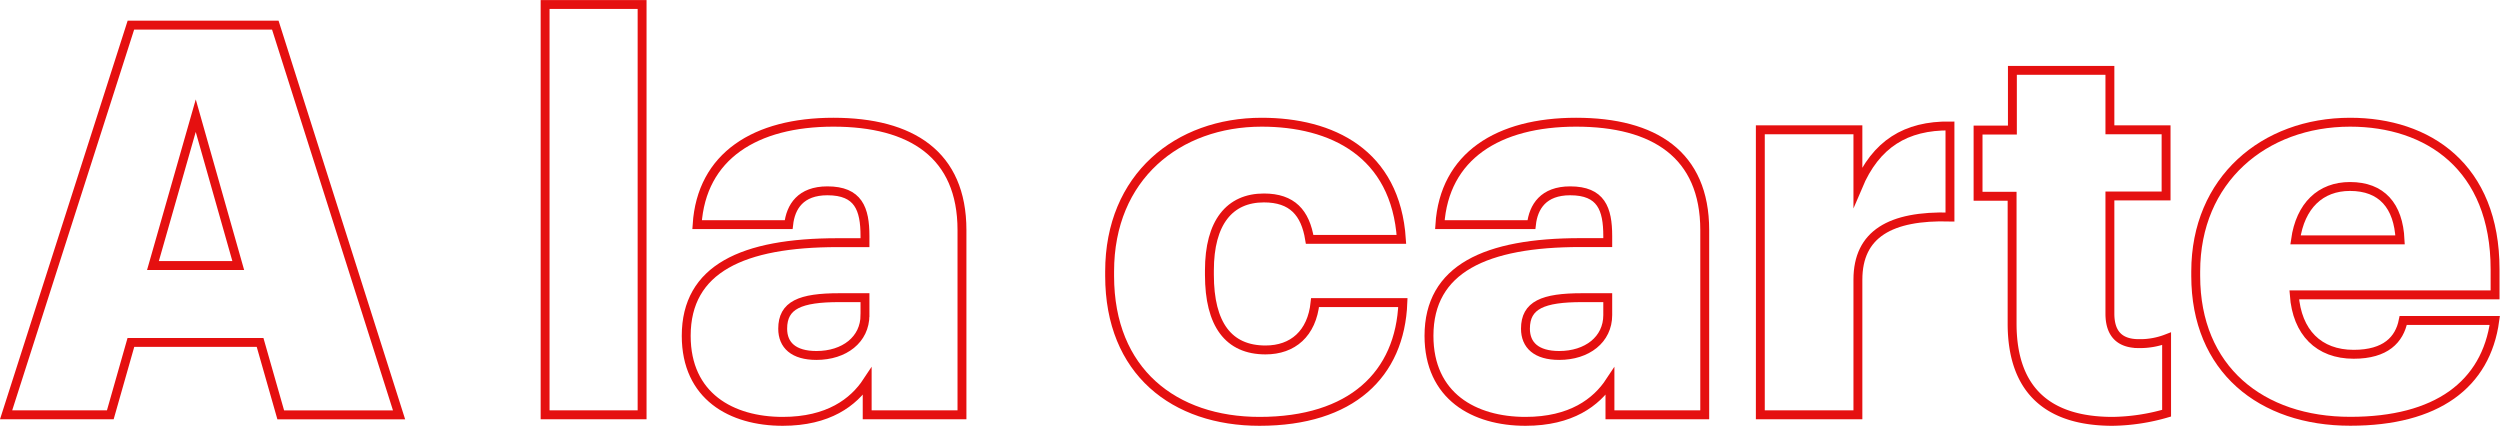
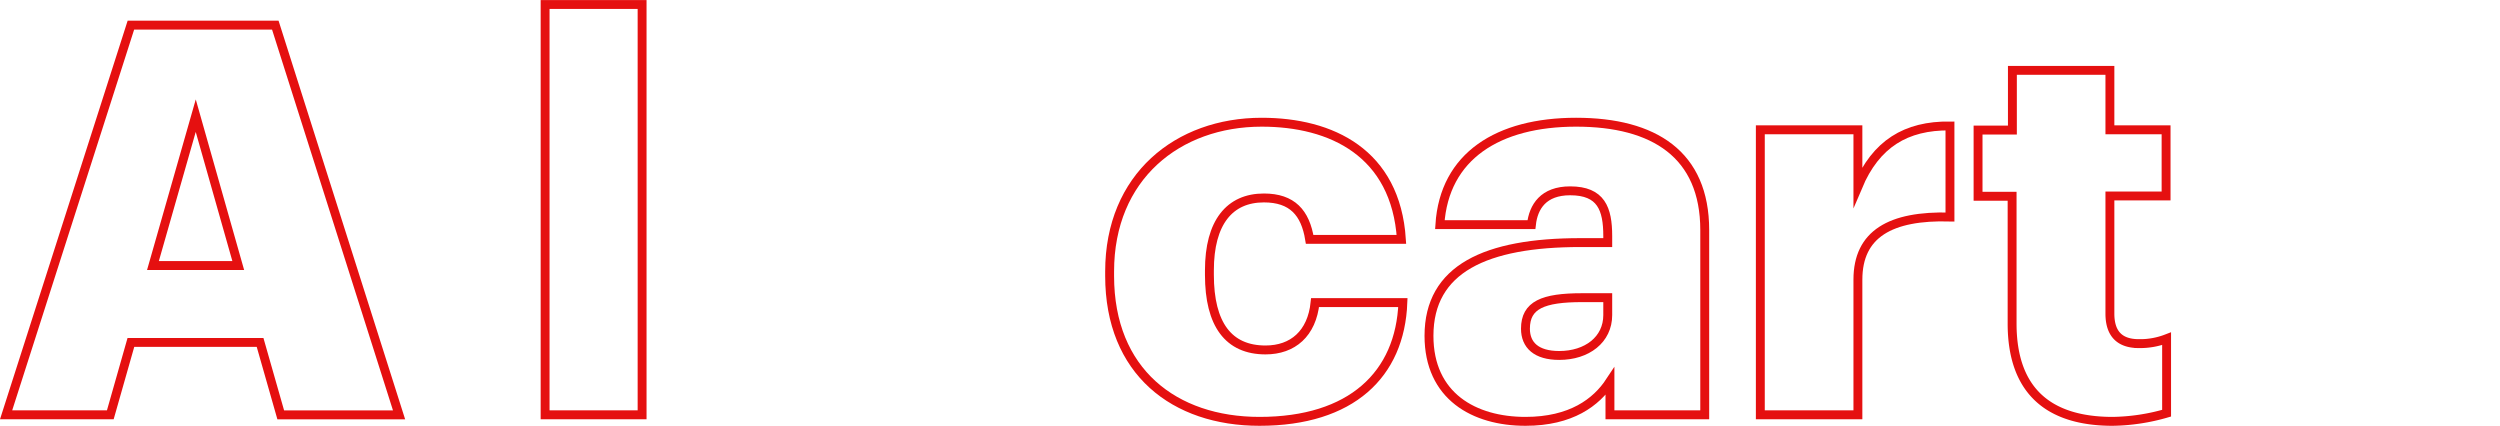
<svg xmlns="http://www.w3.org/2000/svg" viewBox="0 0 339.98 57.91">
  <defs>
    <style>.cls-1{fill:none;stroke:#e51010;stroke-miterlimit:10;stroke-width:1.21px;}</style>
  </defs>
  <title>a la carte</title>
  <g id="Laag_2" data-name="Laag 2">
    <g id="Laag_1-2" data-name="Laag 1">
      <path class="cls-1" d="M17.8,3.42H37.44l16.83,53H38.18l-2.81-9.85H17.8L15,56.41H.83Zm3,32.69H32.4L26.62,15.73Z" />
      <path class="cls-1" d="M74.13.61H87.32v55.8H74.13Z" />
-       <path class="cls-1" d="M93.32,45.67C93.32,36.55,101,33,113.92,33h3.71V32.1c0-3.7-.89-6.15-5.11-6.15-3.64,0-5,2.15-5.27,4.6H94.8c.6-9.34,7.93-13.93,18.53-13.93S130.82,21,130.82,31.29V56.41H117.93V51.89c-1.86,2.82-5.27,5.41-11.49,5.41C99.47,57.3,93.32,53.89,93.32,45.67Zm24.31-2.82V40.48h-3.48c-5.34,0-7.71,1-7.71,4.22,0,2.23,1.48,3.64,4.59,3.64C114.81,48.34,117.63,46.19,117.63,42.85Z" />
      <path class="cls-1" d="M150.9,37.52v-.6c0-12.89,9.27-20.3,20.68-20.3,9.49,0,18.23,4.15,19,15.93H178.1c-.59-3.63-2.37-5.63-6.22-5.63-4.67,0-7.41,3.33-7.41,9.85v.6c0,6.74,2.59,10.22,7.63,10.22,3.71,0,6.3-2.22,6.74-6.44h11.94c-.37,9.78-7,16.15-19.5,16.15C159.72,57.3,150.9,50.56,150.9,37.52Z" />
      <path class="cls-1" d="M194.33,45.67c0-9.12,7.71-12.68,20.6-12.68h3.71V32.1c0-3.7-.89-6.15-5.11-6.15-3.63,0-5,2.15-5.27,4.6H195.81c.6-9.34,7.93-13.93,18.53-13.93S231.83,21,231.83,31.29V56.41H218.94V51.89c-1.86,2.82-5.27,5.41-11.49,5.41C200.48,57.3,194.33,53.89,194.33,45.67Zm24.31-2.82V40.48h-3.48c-5.34,0-7.71,1-7.71,4.22,0,2.23,1.48,3.64,4.59,3.64C215.82,48.34,218.64,46.19,218.64,42.85Z" />
      <path class="cls-1" d="M239.39,17.65h13.27v7.71c2.44-5.78,6.52-8.3,12.52-8.23V29.51c-8.08-.22-12.52,2.3-12.52,8.52V56.41H239.39Z" />
      <path class="cls-1" d="M273.63,44V26.69H269v-9h4.67V9.57h13.26v8.08h7.64v9h-7.64v16c0,2.82,1.41,4.08,3.93,4.08a10,10,0,0,0,3.78-.67V56.19a27.57,27.57,0,0,1-7.34,1.11C278.52,57.3,273.63,53.08,273.63,44Z" />
-       <path class="cls-1" d="M298.6,37.52v-.6c0-12.45,9.27-20.3,21-20.3,10.59,0,19.71,6.07,19.71,20v3.48H312c.37,5.11,3.33,8.08,8.08,8.08,4.37,0,6.22-2,6.74-4.6h12.45c-1.19,8.75-7.93,13.71-19.64,13.71C307.5,57.3,298.6,50.19,298.6,37.52Zm27.79-4.9c-.22-4.67-2.51-7.26-6.81-7.26-4,0-6.75,2.59-7.41,7.26Z" />
    </g>
  </g>
</svg>